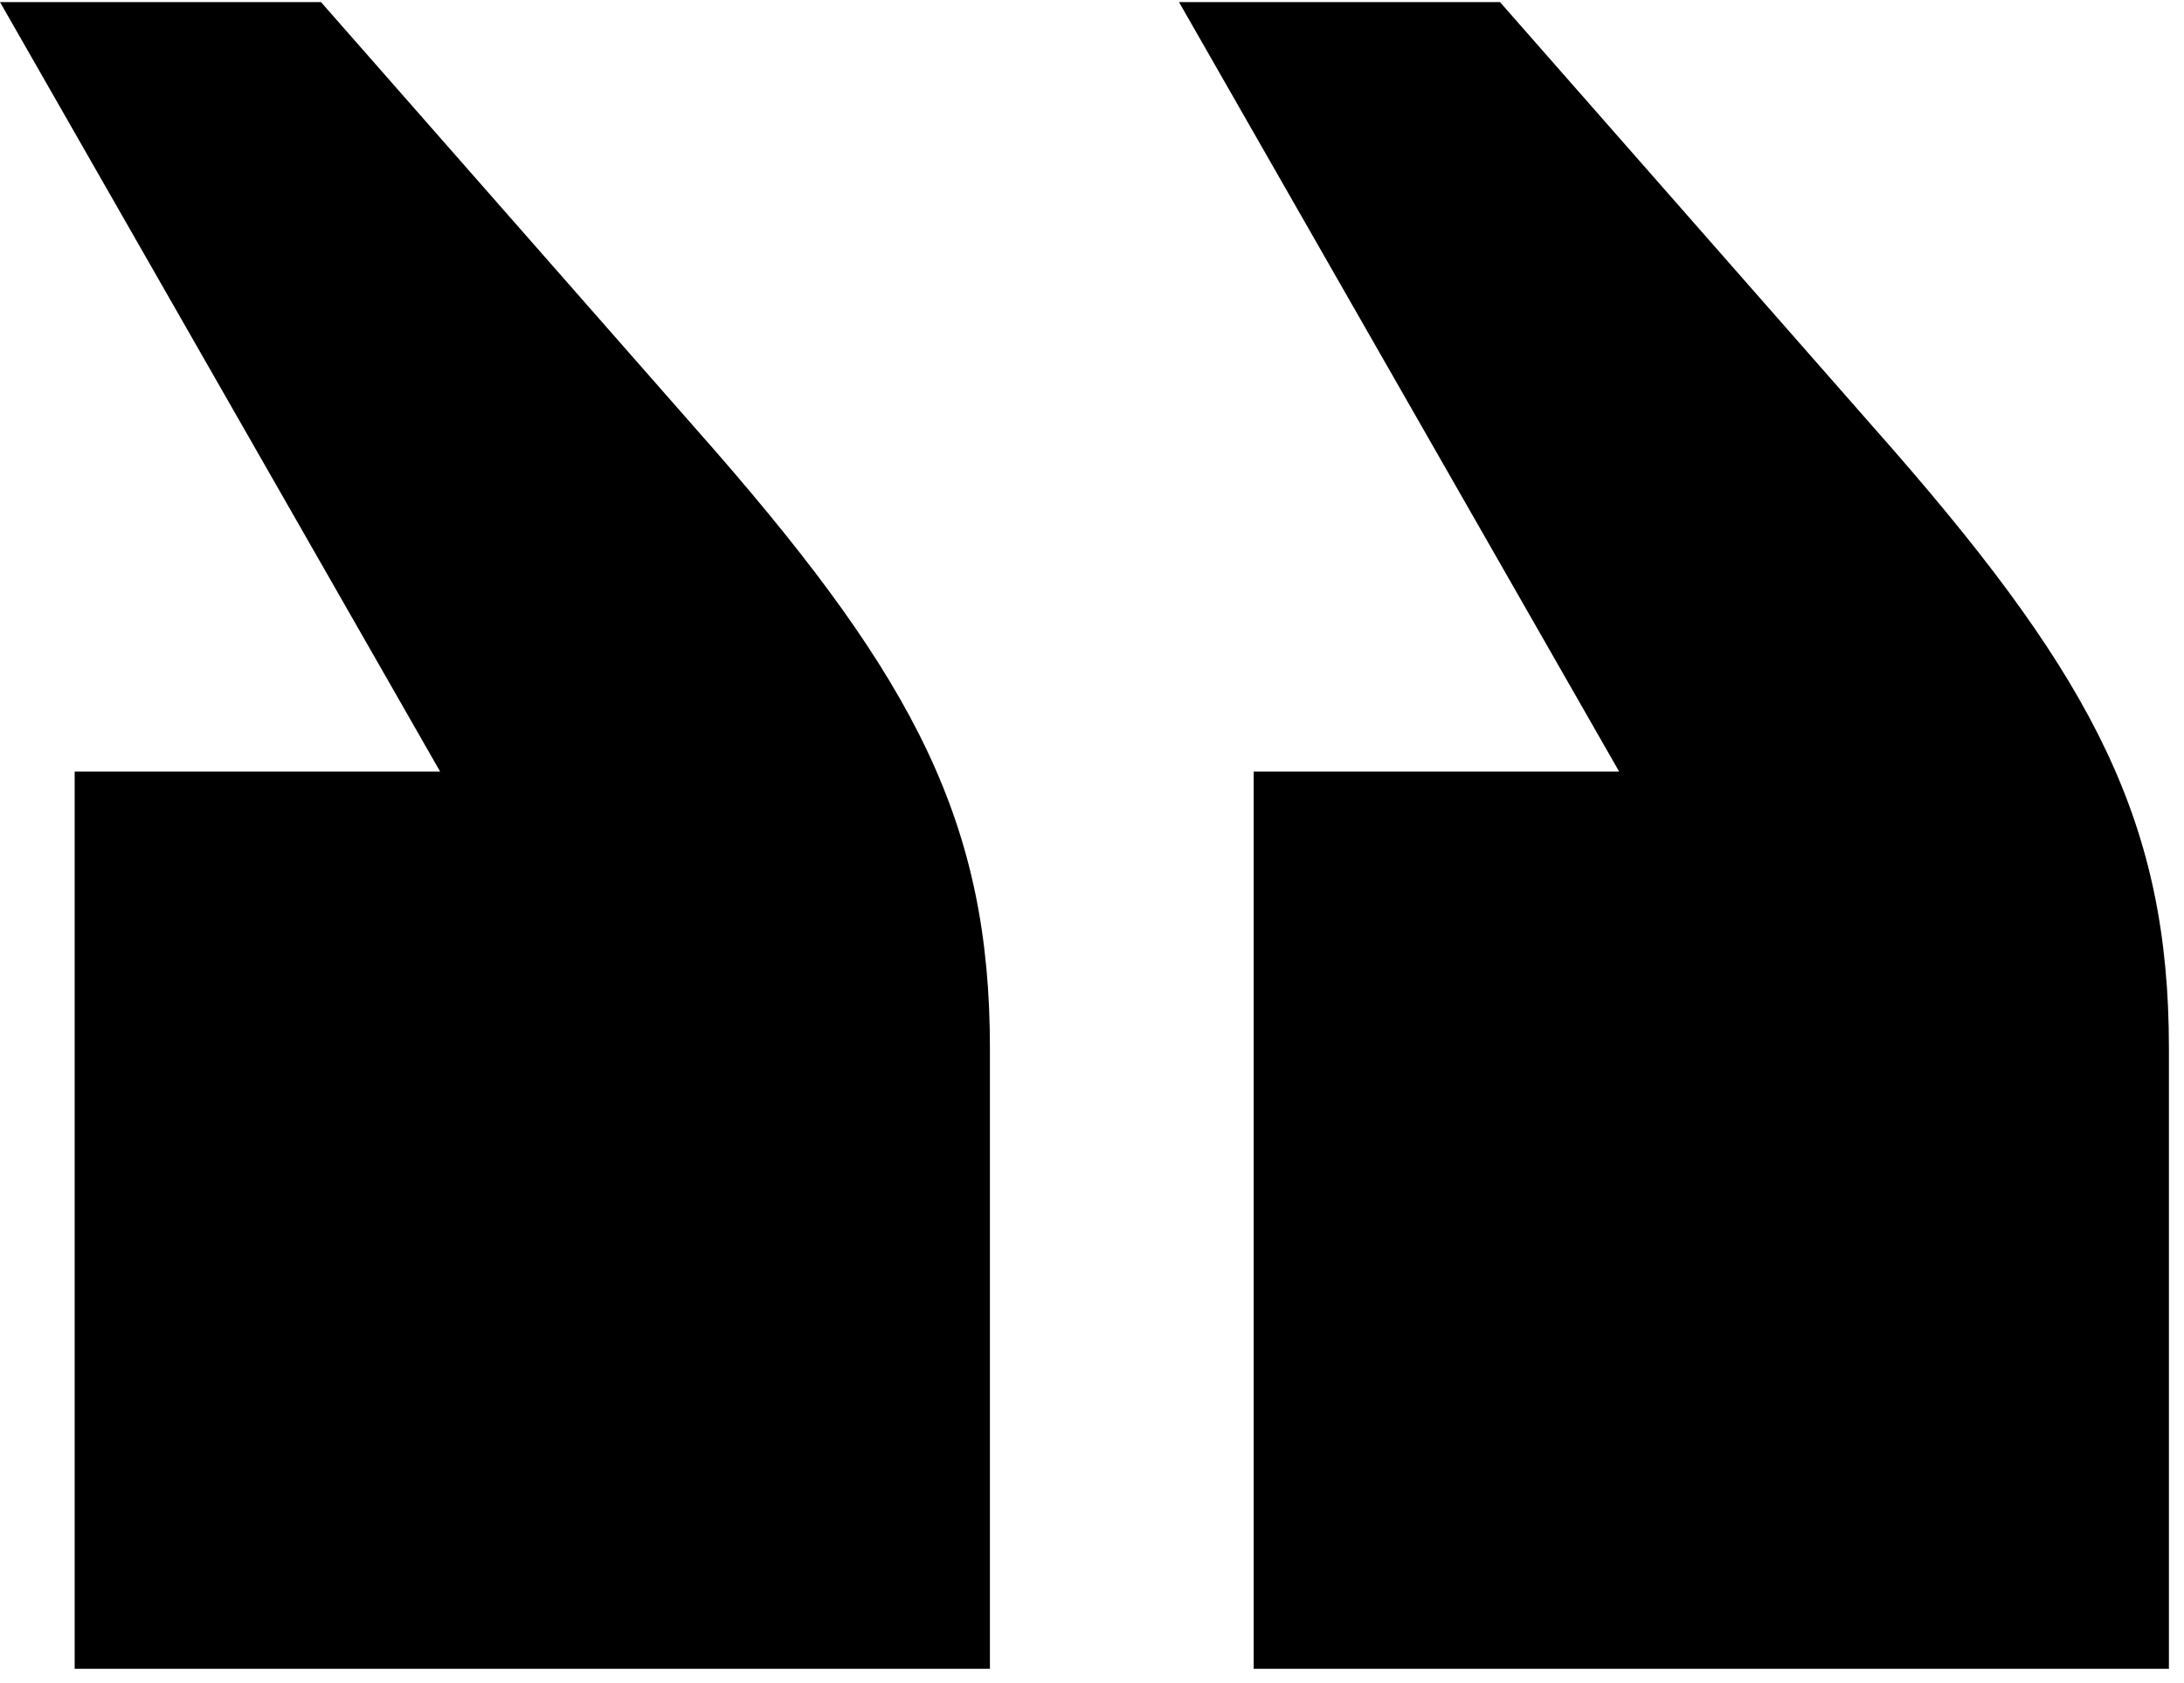
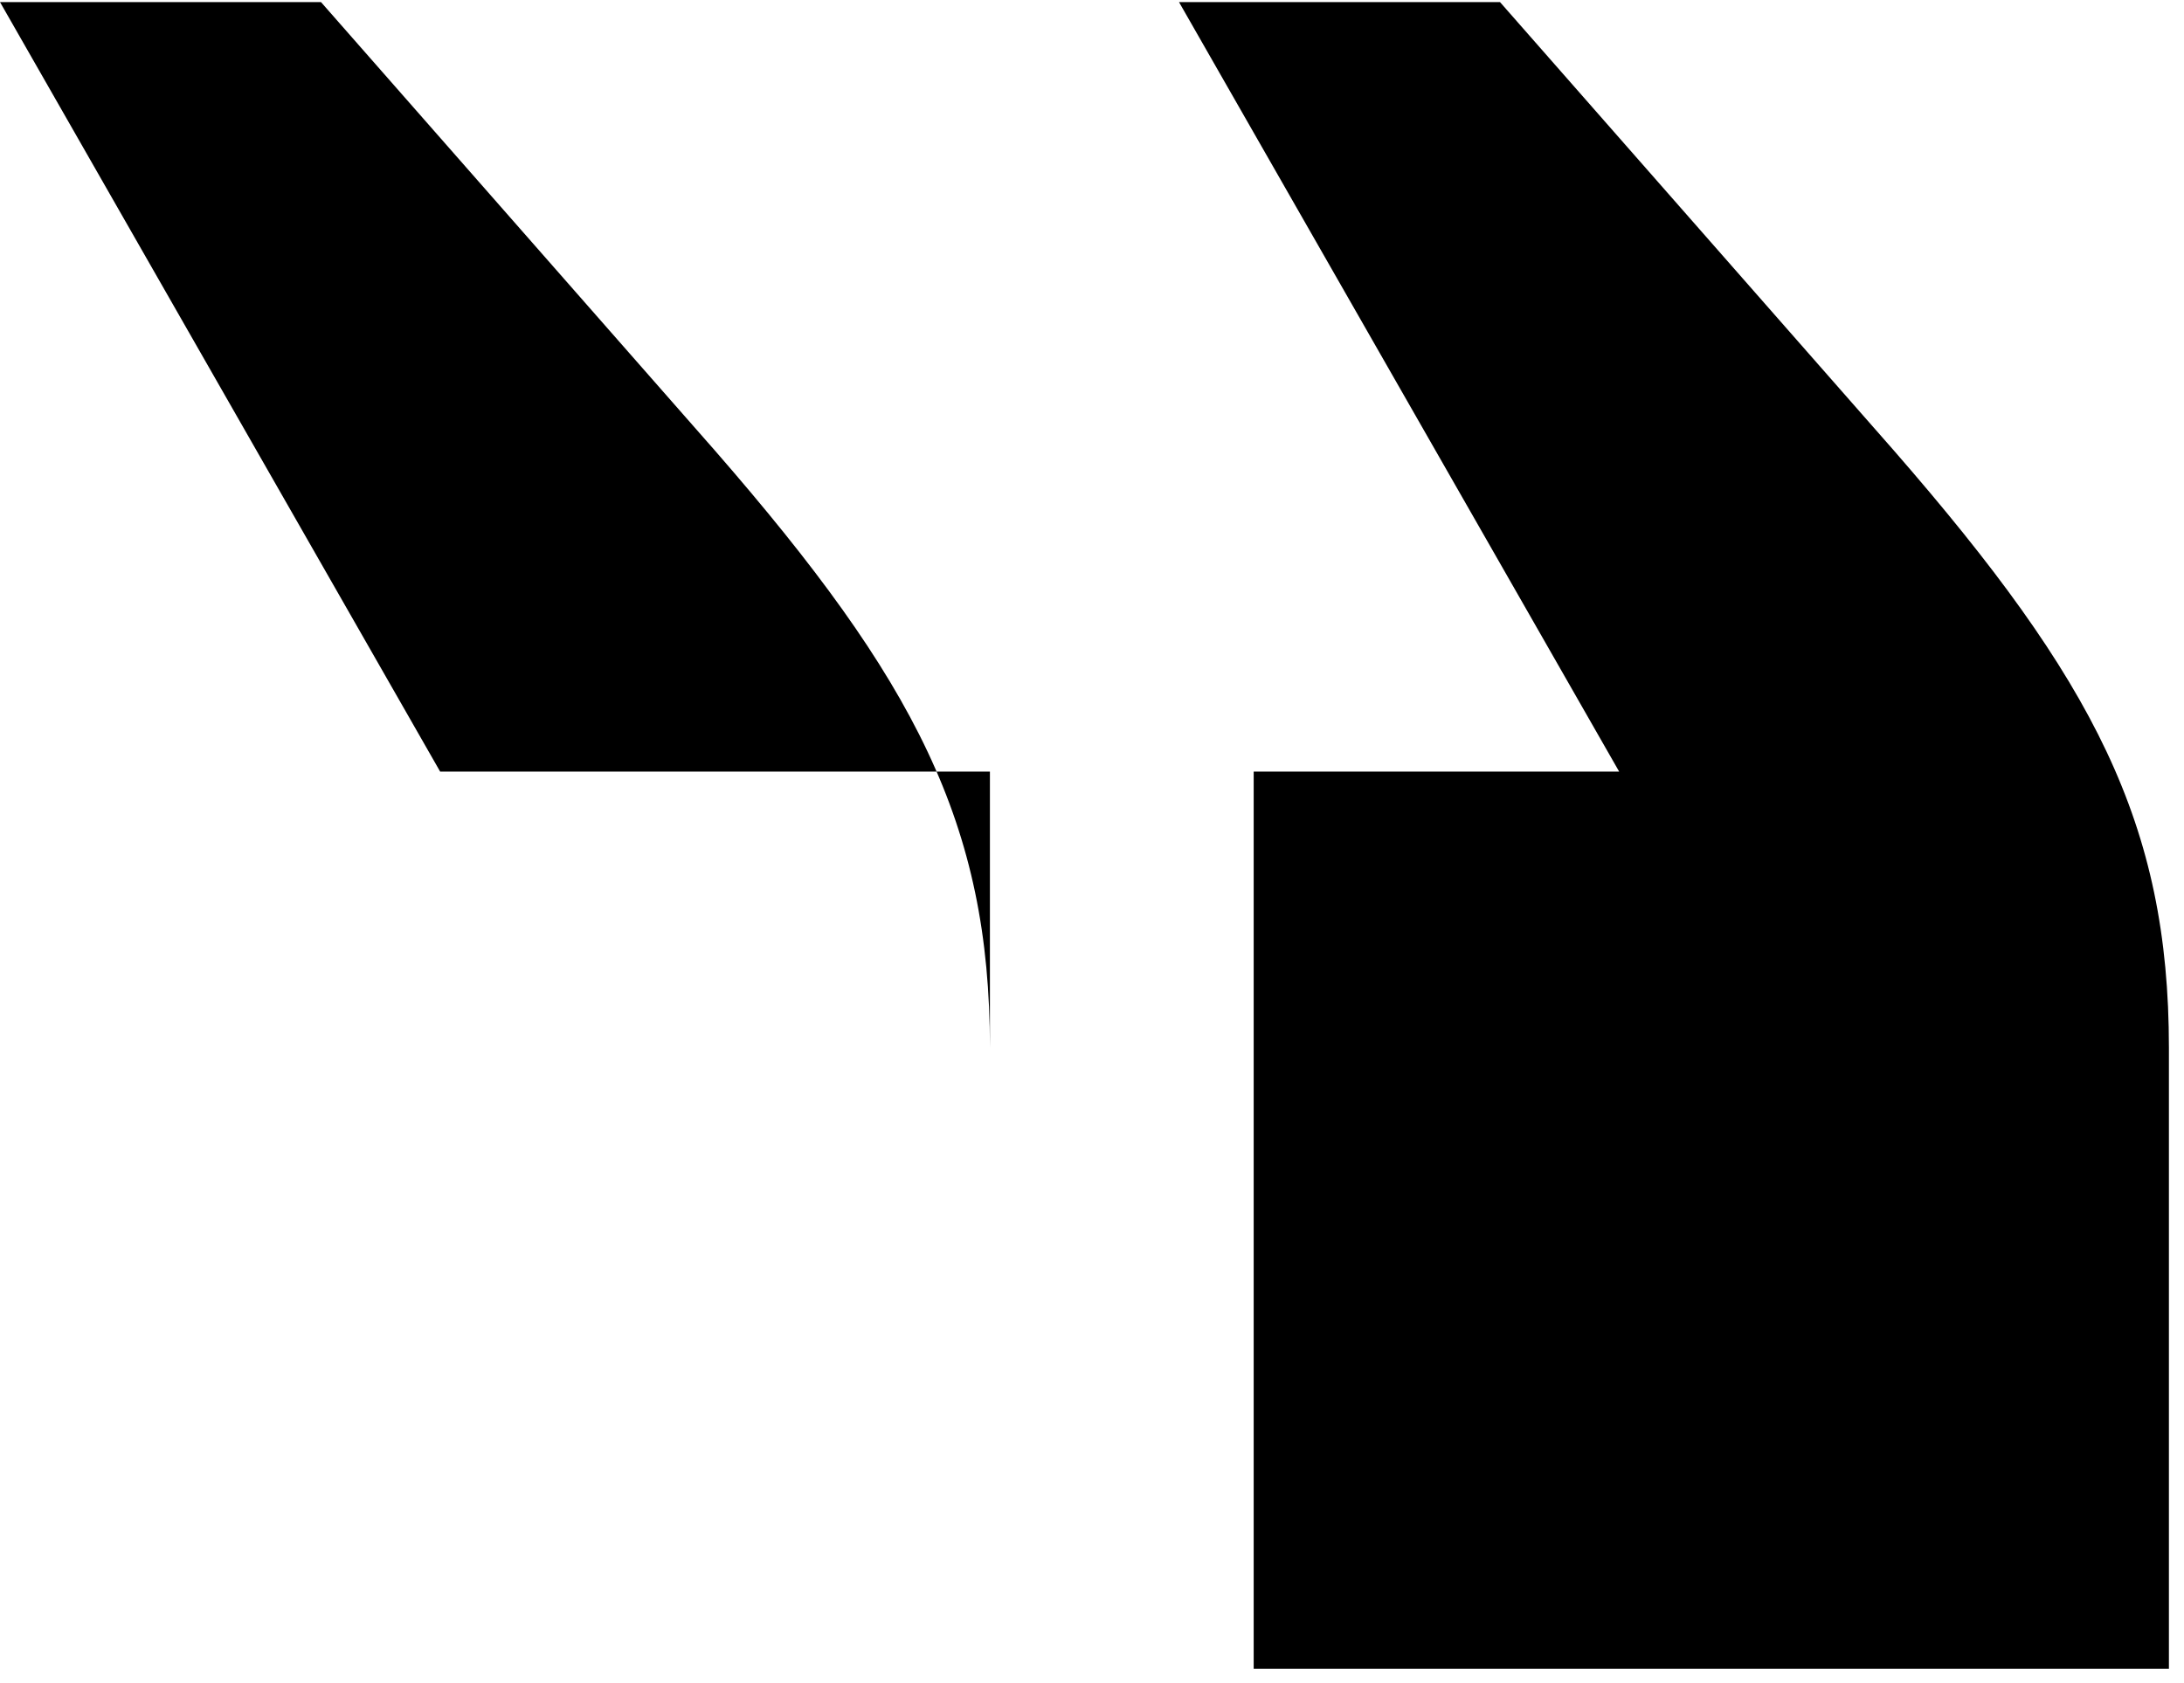
<svg xmlns="http://www.w3.org/2000/svg" width="131" height="101" viewBox="0 0 131 101" fill="none">
-   <path d="M130.095 62.863C130.095 49.453 125.616 40.833 113.607 27.04L89.971 0.124H70.718L97.119 46.292H75.198V100.124H130.095V62.863ZM59.377 62.863C59.377 49.453 54.897 40.833 42.889 27.04L19.252 0.124H-9.15527e-05L26.4 46.292H4.479V100.124H59.377V62.863Z" fill="black" />
+   <path d="M130.095 62.863C130.095 49.453 125.616 40.833 113.607 27.04L89.971 0.124H70.718L97.119 46.292H75.198V100.124H130.095V62.863ZM59.377 62.863C59.377 49.453 54.897 40.833 42.889 27.04L19.252 0.124H-9.15527e-05L26.4 46.292H4.479H59.377V62.863Z" fill="black" />
</svg>